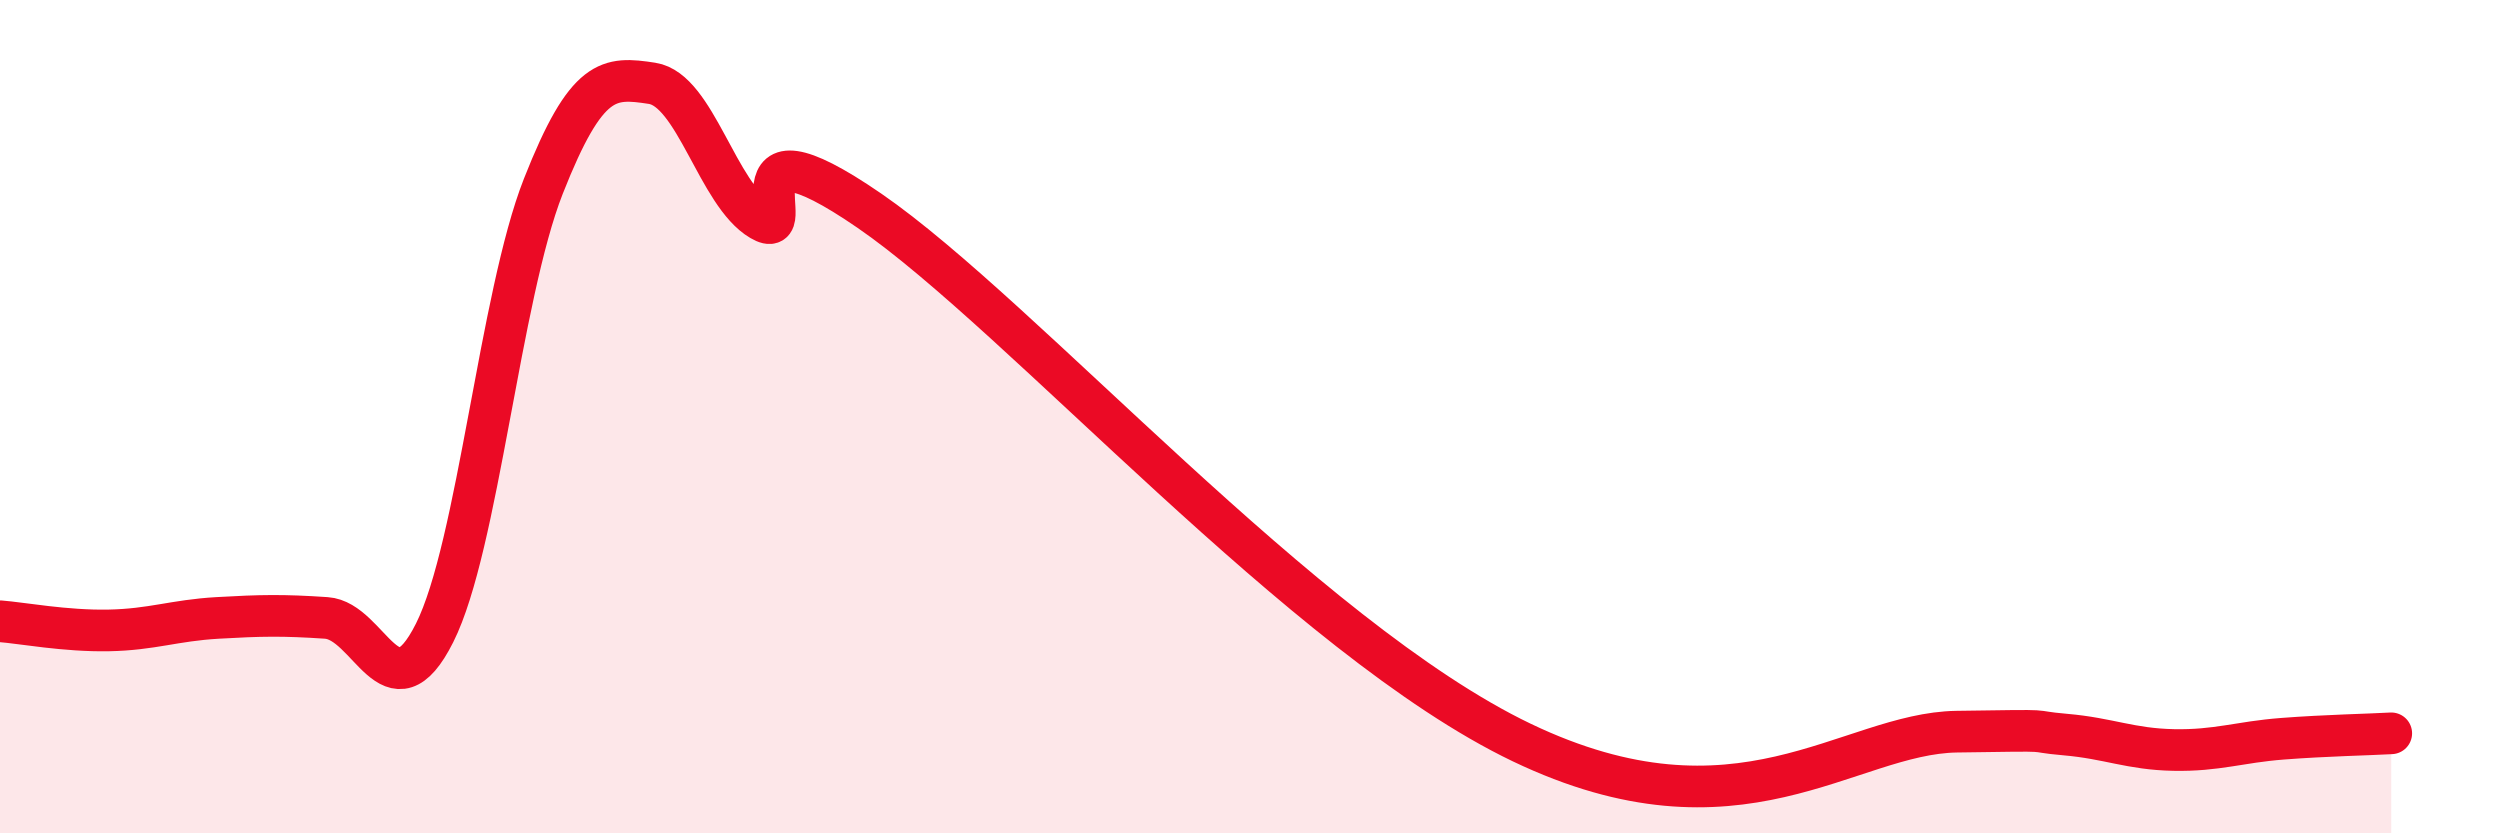
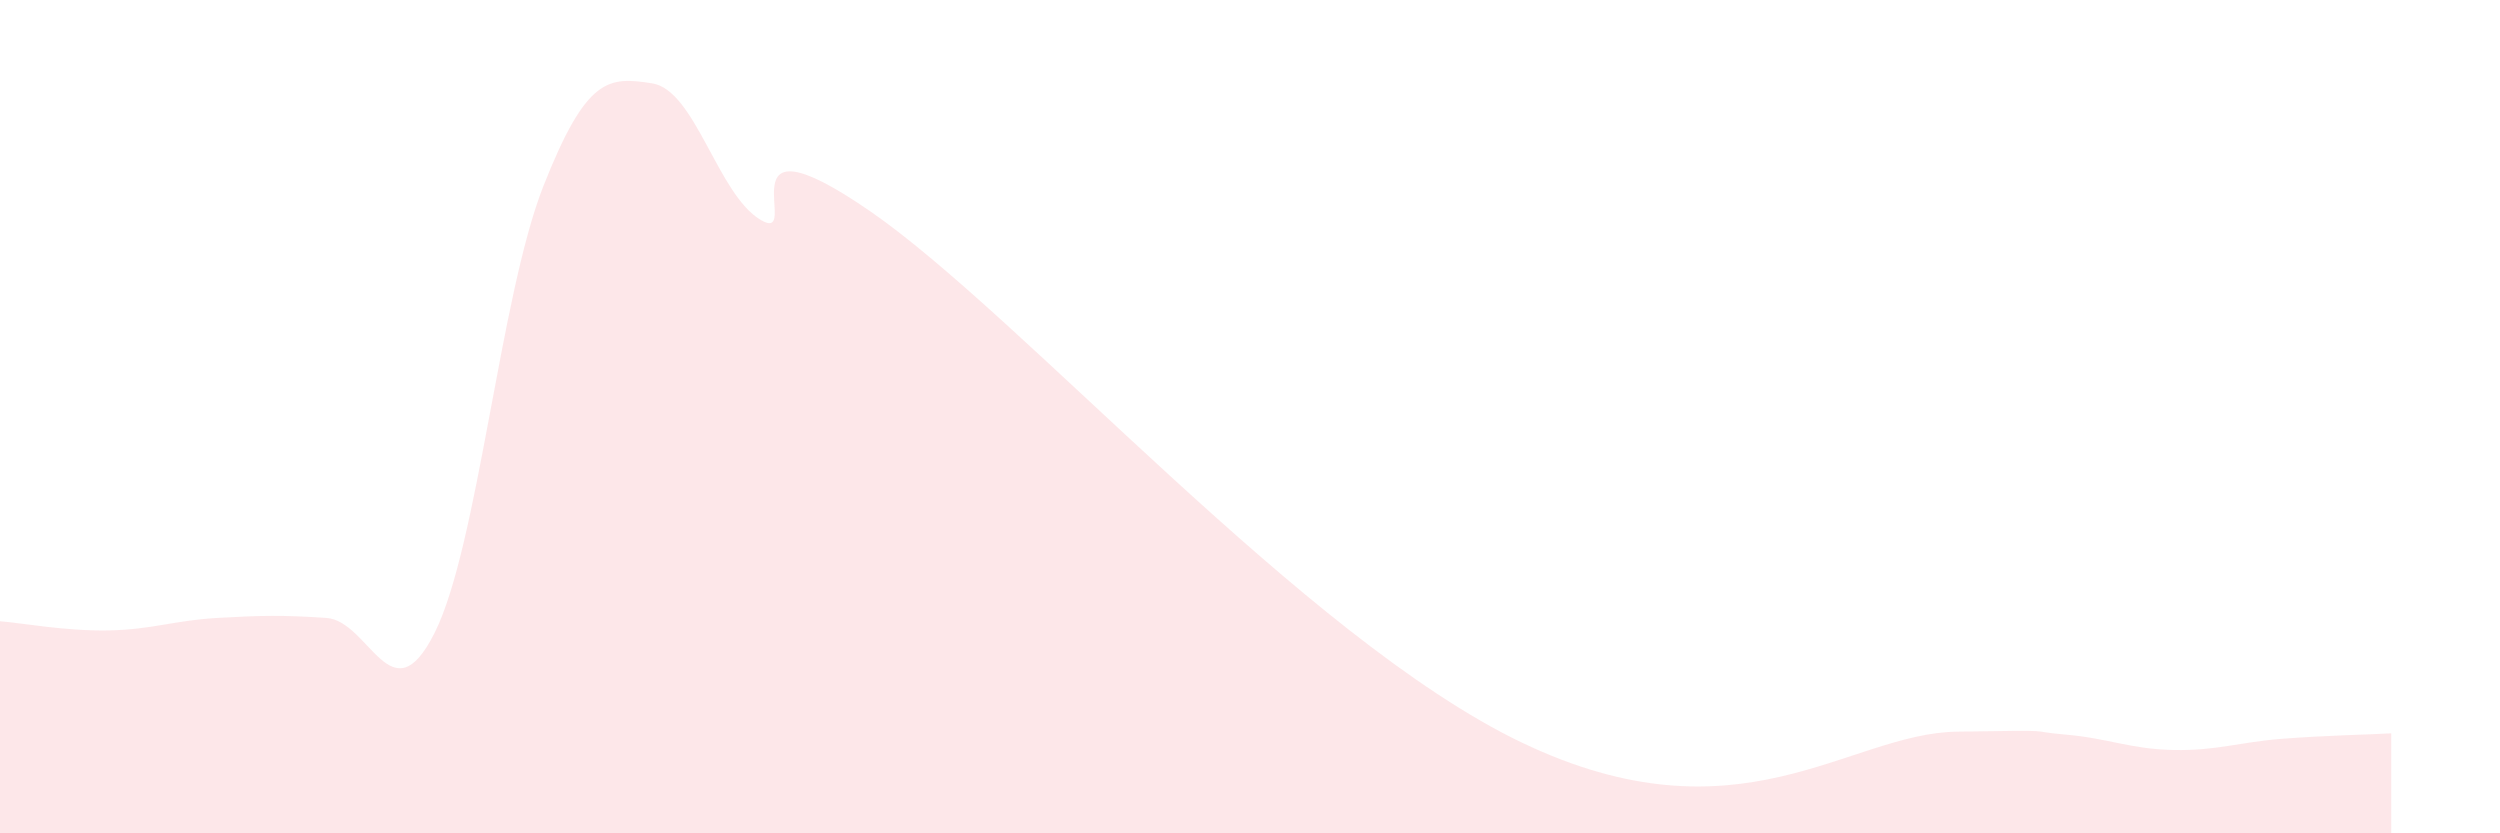
<svg xmlns="http://www.w3.org/2000/svg" width="60" height="20" viewBox="0 0 60 20">
  <path d="M 0,14.91 C 0.52,14.95 1.57,15.15 2.61,15.13 C 3.65,15.11 4.18,14.89 5.22,14.83 C 6.26,14.77 6.79,14.76 7.83,14.83 C 8.87,14.9 9.39,17.26 10.43,15.19 C 11.47,13.12 12,7.11 13.04,4.47 C 14.08,1.83 14.61,1.84 15.65,2 C 16.69,2.16 17.22,4.67 18.26,5.28 C 19.3,5.89 17.22,2.55 20.87,5.06 C 24.52,7.57 31.3,15.32 36.52,17.82 C 41.74,20.32 44.35,17.6 46.96,17.56 C 49.57,17.52 48.53,17.54 49.57,17.63 C 50.61,17.72 51.13,17.98 52.17,18 C 53.21,18.02 53.74,17.81 54.78,17.73 C 55.82,17.65 56.87,17.63 57.39,17.6L57.39 20L0 20Z" fill="#EB0A25" opacity="0.1" stroke-linecap="round" stroke-linejoin="round" />
-   <path d="M 0,14.91 C 0.52,14.95 1.57,15.15 2.61,15.13 C 3.65,15.11 4.18,14.89 5.22,14.83 C 6.26,14.77 6.79,14.76 7.83,14.83 C 8.87,14.9 9.39,17.26 10.43,15.19 C 11.47,13.12 12,7.11 13.04,4.47 C 14.08,1.83 14.61,1.84 15.65,2 C 16.69,2.16 17.22,4.67 18.26,5.28 C 19.3,5.89 17.22,2.55 20.87,5.06 C 24.52,7.57 31.3,15.32 36.52,17.82 C 41.74,20.32 44.35,17.6 46.96,17.56 C 49.57,17.52 48.53,17.54 49.57,17.63 C 50.61,17.72 51.13,17.98 52.17,18 C 53.21,18.02 53.74,17.81 54.78,17.73 C 55.82,17.65 56.87,17.63 57.39,17.6" stroke="#EB0A25" stroke-width="1" fill="none" stroke-linecap="round" stroke-linejoin="round" />
</svg>